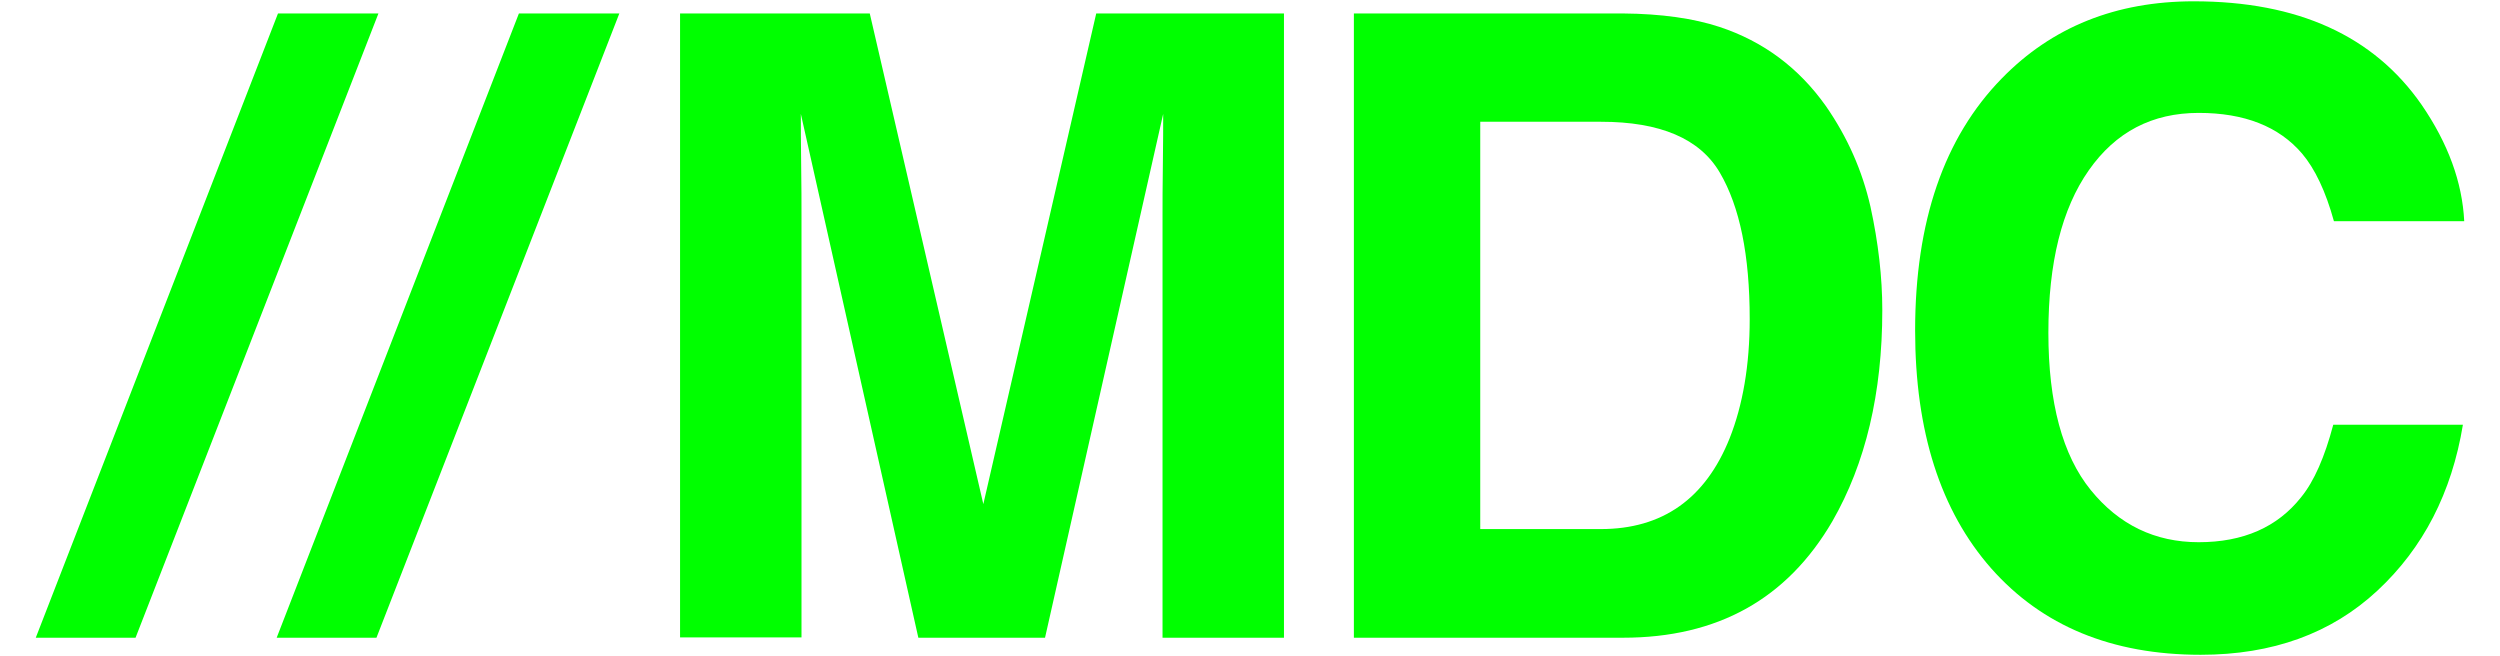
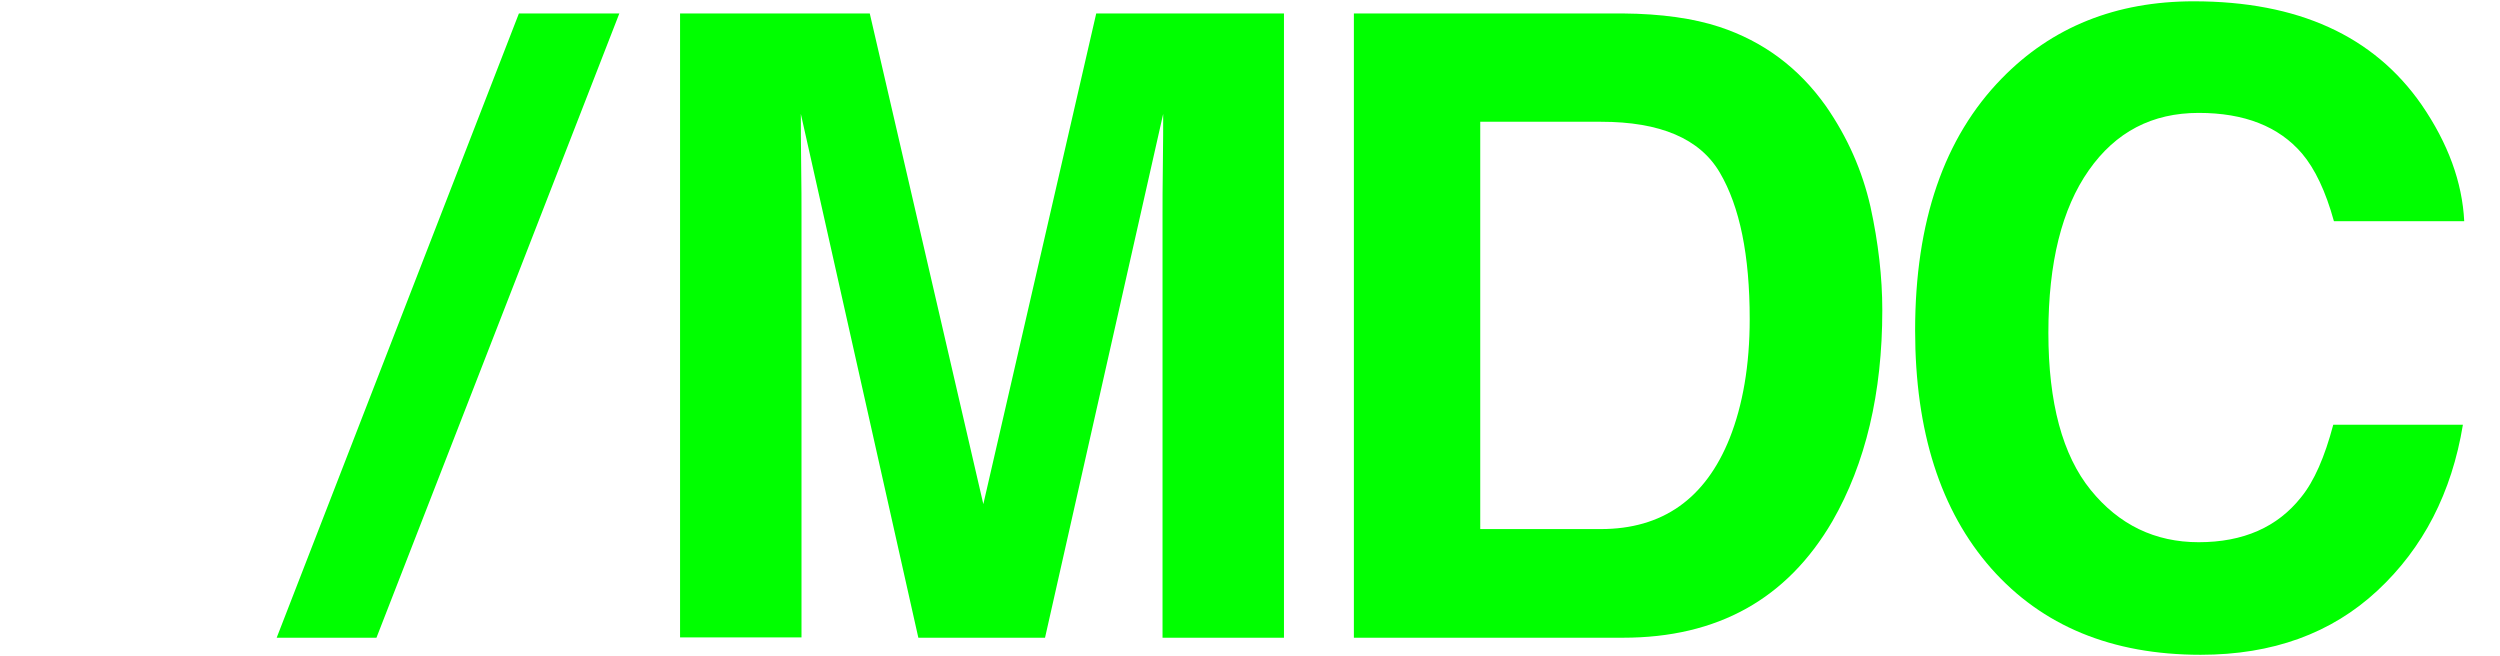
<svg xmlns="http://www.w3.org/2000/svg" version="1.1" id="Layer_1" x="0px" y="0px" viewBox="0 0 761.7 200" style="enable-background:new 0 0 761.7 200;" xml:space="preserve">
  <style type="text/css">
	.st0{fill:#00FF00;}
</style>
  <g>
-     <path class="st0" d="M84.7,4.1h30.6l-74,190.2H10.9L84.7,4.1z" />
    <path class="st0" d="M158.1,4.1h30.6l-74,190.2H84.3L158.1,4.1z" />
    <path class="st0" d="M334,4.1h57.2v190.2h-37V65.6c0-3.7,0-8.9,0.1-15.5c0.1-6.7,0.1-11.8,0.1-15.4l-36,159.6h-38.6L244,34.7   c0,3.6,0,8.8,0.1,15.4c0.1,6.7,0.1,11.8,0.1,15.5v128.6h-37V4.1H265l34.6,149.5L334,4.1z" />
    <path class="st0" d="M523.9,8.2c13.3,4.4,24.1,12.4,32.4,24.1c6.6,9.5,11.1,19.7,13.6,30.7c2.4,11,3.6,21.5,3.6,31.5   c0,25.3-5.1,46.7-15.2,64.3c-13.8,23.7-35,35.5-63.8,35.5h-82V4.1h82C506.2,4.2,516,5.6,523.9,8.2z M451,37.1v124.1h36.7   c18.8,0,31.9-9.2,39.3-27.7c4-10.1,6.1-22.2,6.1-36.3c0-19.4-3-34.2-9.1-44.6c-6.1-10.4-18.2-15.5-36.2-15.5H451z" />
    <path class="st0" d="M609.9,23.9c15.3-15.7,34.8-23.5,58.5-23.5c31.7,0,54.8,10.5,69.4,31.5c8.1,11.8,12.4,23.6,13,35.5h-39.7   c-2.5-9.1-5.8-16-9.7-20.6c-7.1-8.3-17.6-12.4-31.5-12.4c-14.2,0-25.3,5.8-33.5,17.5c-8.2,11.7-12.3,28.1-12.3,49.5   c0,21.3,4.3,37.3,12.9,47.9c8.6,10.6,19.6,15.9,32.9,15.9c13.6,0,24-4.6,31.2-13.7c4-4.9,7.2-12.3,9.8-22.1h39.5   c-3.4,20.7-12.1,37.6-26.1,50.6c-14,13-31.9,19.5-53.8,19.5c-27.1,0-48.3-8.8-63.8-26.3c-15.5-17.6-23.2-41.8-23.2-72.5   C583.5,67.5,592.3,41.9,609.9,23.9z" />
  </g>
</svg>